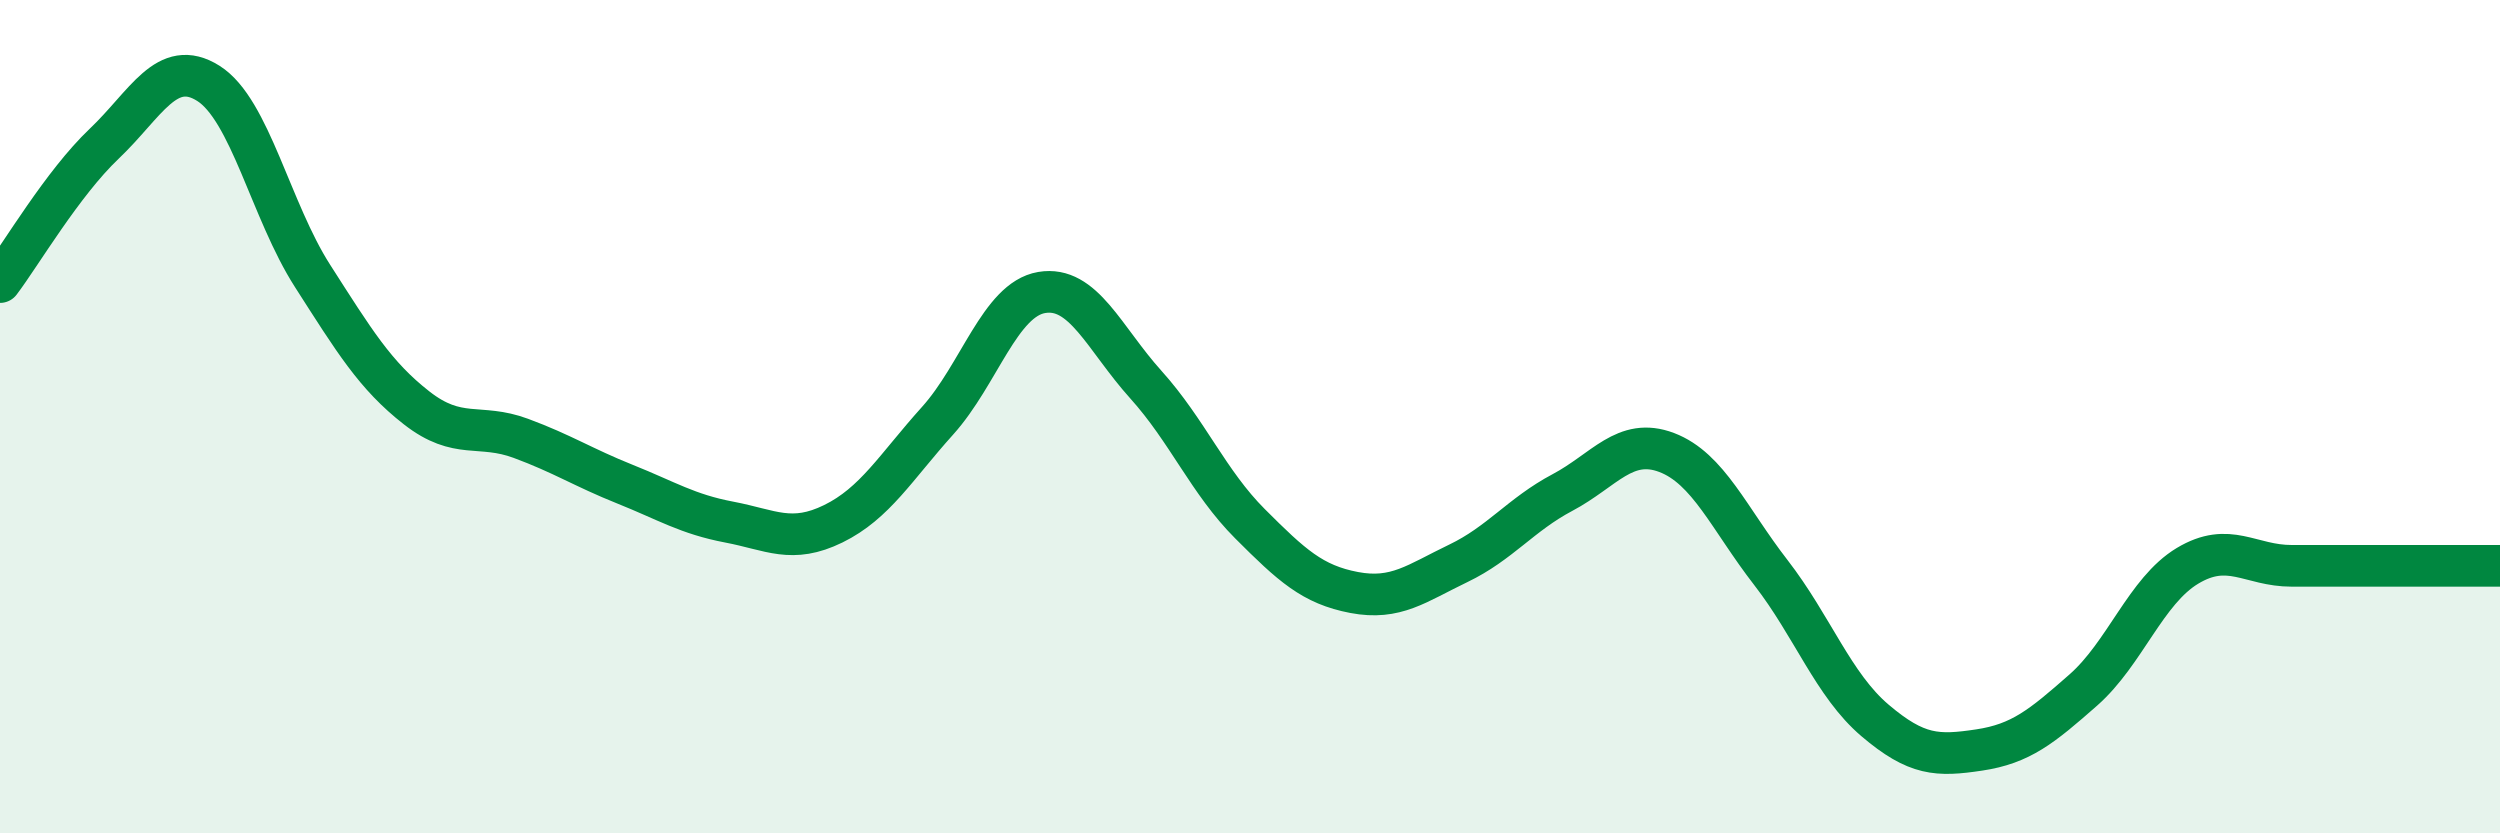
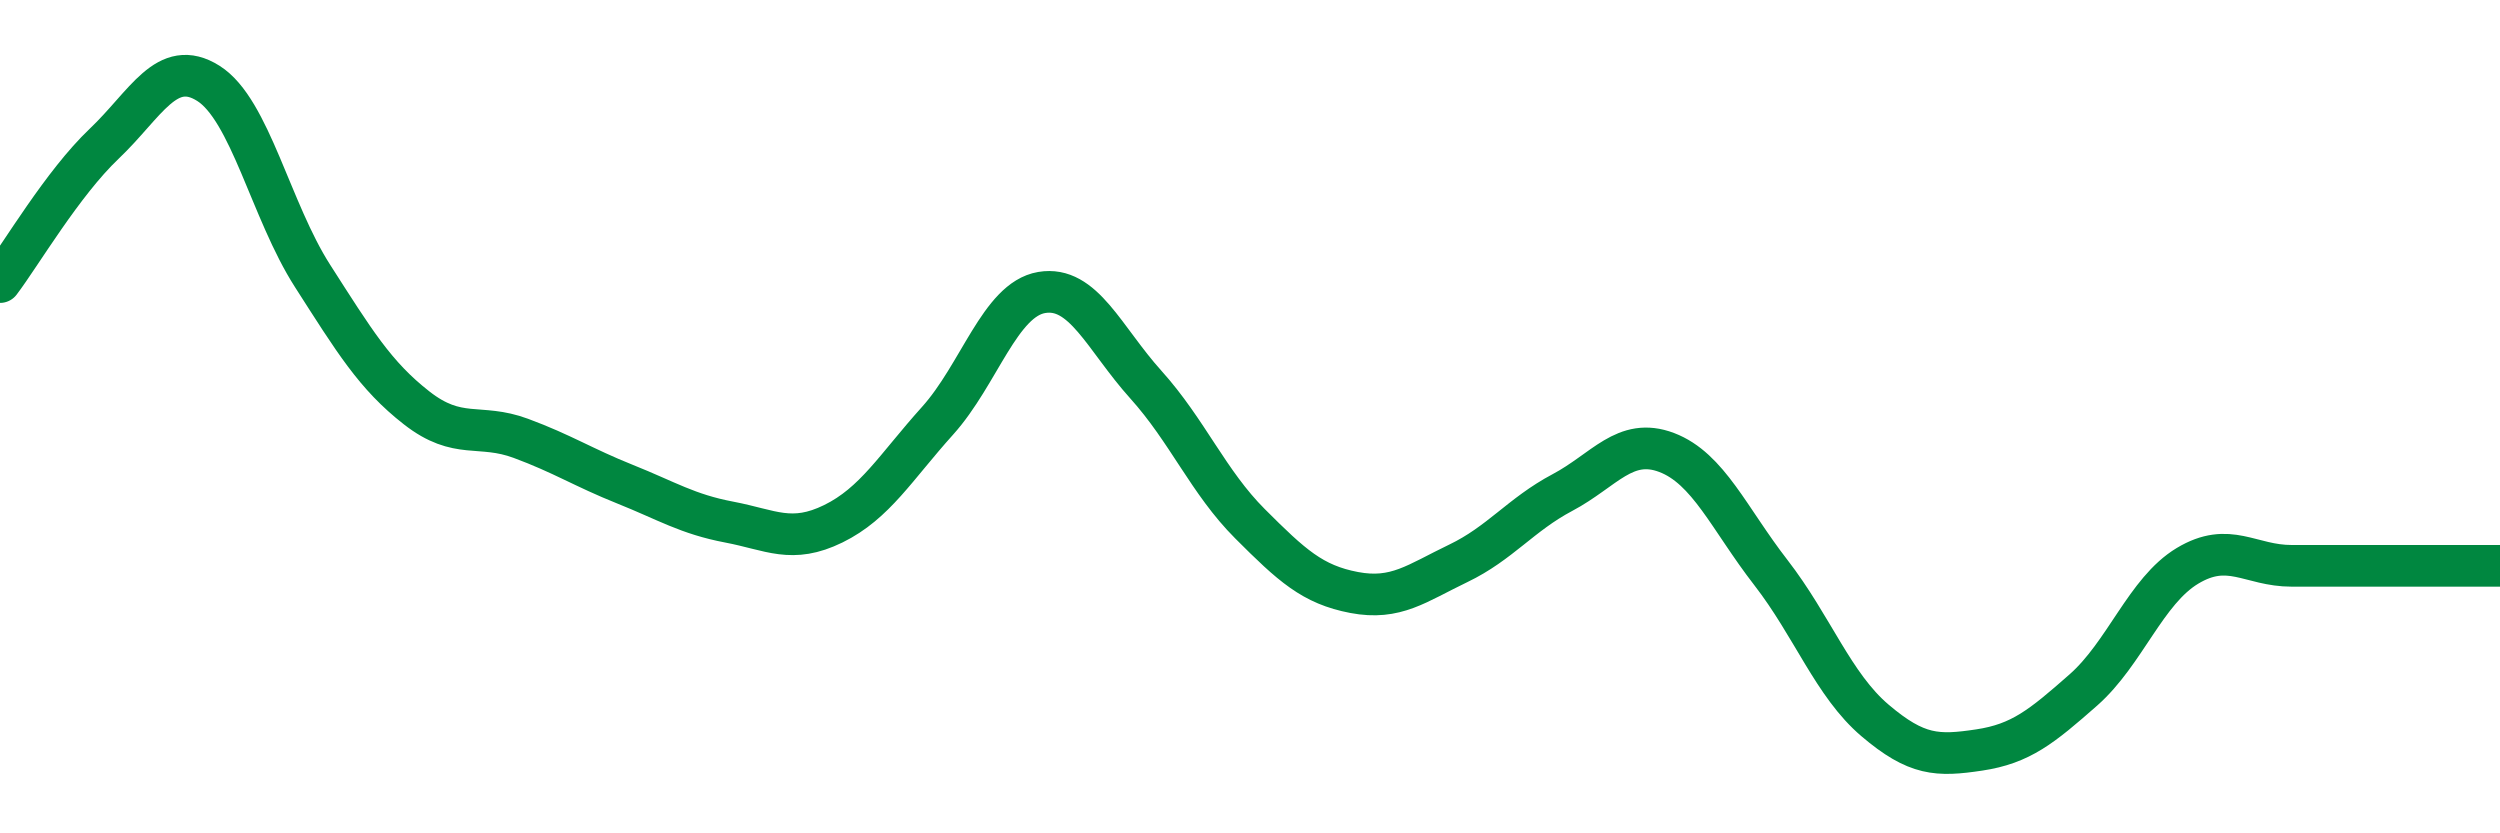
<svg xmlns="http://www.w3.org/2000/svg" width="60" height="20" viewBox="0 0 60 20">
-   <path d="M 0,6.77 C 0.5,6.11 1.5,4.4 2.5,3.45 C 3.5,2.5 4,1.37 5,2 C 6,2.63 6.5,5.06 7.5,6.62 C 8.5,8.18 9,9.01 10,9.79 C 11,10.57 11.5,10.15 12.5,10.52 C 13.5,10.89 14,11.22 15,11.62 C 16,12.02 16.5,12.34 17.5,12.53 C 18.5,12.72 19,13.06 20,12.57 C 21,12.08 21.5,11.21 22.5,10.1 C 23.5,8.99 24,7.19 25,7.02 C 26,6.85 26.5,8.12 27.5,9.23 C 28.5,10.34 29,11.57 30,12.57 C 31,13.57 31.5,14.03 32.5,14.22 C 33.5,14.41 34,14 35,13.52 C 36,13.04 36.5,12.35 37.5,11.82 C 38.5,11.29 39,10.48 40,10.86 C 41,11.24 41.5,12.45 42.5,13.74 C 43.5,15.03 44,16.44 45,17.29 C 46,18.14 46.5,18.15 47.5,18 C 48.5,17.85 49,17.44 50,16.56 C 51,15.68 51.5,14.18 52.5,13.58 C 53.5,12.98 54,13.58 55,13.58 C 56,13.58 56.5,13.58 57.5,13.58 C 58.5,13.58 59.5,13.58 60,13.58L60 20L0 20Z" fill="#008740" opacity="0.1" stroke-linecap="round" stroke-linejoin="round" />
-   <path d="M 0,6.77 C 0.5,6.11 1.5,4.4 2.5,3.45 C 3.5,2.5 4,1.37 5,2 C 6,2.63 6.5,5.06 7.5,6.62 C 8.5,8.18 9,9.01 10,9.79 C 11,10.57 11.5,10.15 12.5,10.52 C 13.5,10.89 14,11.22 15,11.62 C 16,12.02 16.5,12.34 17.5,12.53 C 18.5,12.72 19,13.06 20,12.57 C 21,12.08 21.5,11.21 22.5,10.1 C 23.5,8.99 24,7.19 25,7.02 C 26,6.85 26.5,8.12 27.5,9.23 C 28.5,10.34 29,11.57 30,12.57 C 31,13.57 31.5,14.03 32.5,14.22 C 33.5,14.41 34,14 35,13.52 C 36,13.04 36.5,12.35 37.5,11.82 C 38.5,11.29 39,10.48 40,10.86 C 41,11.24 41.5,12.45 42.5,13.74 C 43.5,15.03 44,16.44 45,17.29 C 46,18.14 46.5,18.15 47.5,18 C 48.5,17.85 49,17.44 50,16.56 C 51,15.68 51.5,14.18 52.5,13.58 C 53.5,12.98 54,13.58 55,13.58 C 56,13.58 56.5,13.58 57.5,13.58 C 58.5,13.58 59.5,13.58 60,13.58" stroke="#008740" stroke-width="1" fill="none" stroke-linecap="round" stroke-linejoin="round" />
+   <path d="M 0,6.77 C 0.5,6.11 1.5,4.4 2.5,3.45 C 3.5,2.5 4,1.37 5,2 C 6,2.63 6.5,5.06 7.5,6.62 C 8.5,8.18 9,9.01 10,9.79 C 11,10.57 11.5,10.15 12.5,10.52 C 13.5,10.89 14,11.22 15,11.62 C 16,12.02 16.5,12.34 17.5,12.53 C 18.5,12.72 19,13.06 20,12.57 C 21,12.08 21.5,11.21 22.5,10.1 C 23.5,8.99 24,7.19 25,7.02 C 26,6.85 26.5,8.12 27.5,9.23 C 28.5,10.34 29,11.57 30,12.57 C 31,13.57 31.5,14.03 32.5,14.22 C 33.5,14.41 34,14 35,13.52 C 36,13.04 36.5,12.35 37.5,11.82 C 38.5,11.29 39,10.48 40,10.86 C 41,11.24 41.5,12.45 42.5,13.74 C 43.5,15.03 44,16.44 45,17.29 C 46,18.14 46.5,18.15 47.5,18 C 48.5,17.85 49,17.44 50,16.56 C 51,15.68 51.5,14.18 52.5,13.58 C 53.5,12.98 54,13.58 55,13.58 C 58.5,13.58 59.5,13.58 60,13.58" stroke="#008740" stroke-width="1" fill="none" stroke-linecap="round" stroke-linejoin="round" />
</svg>